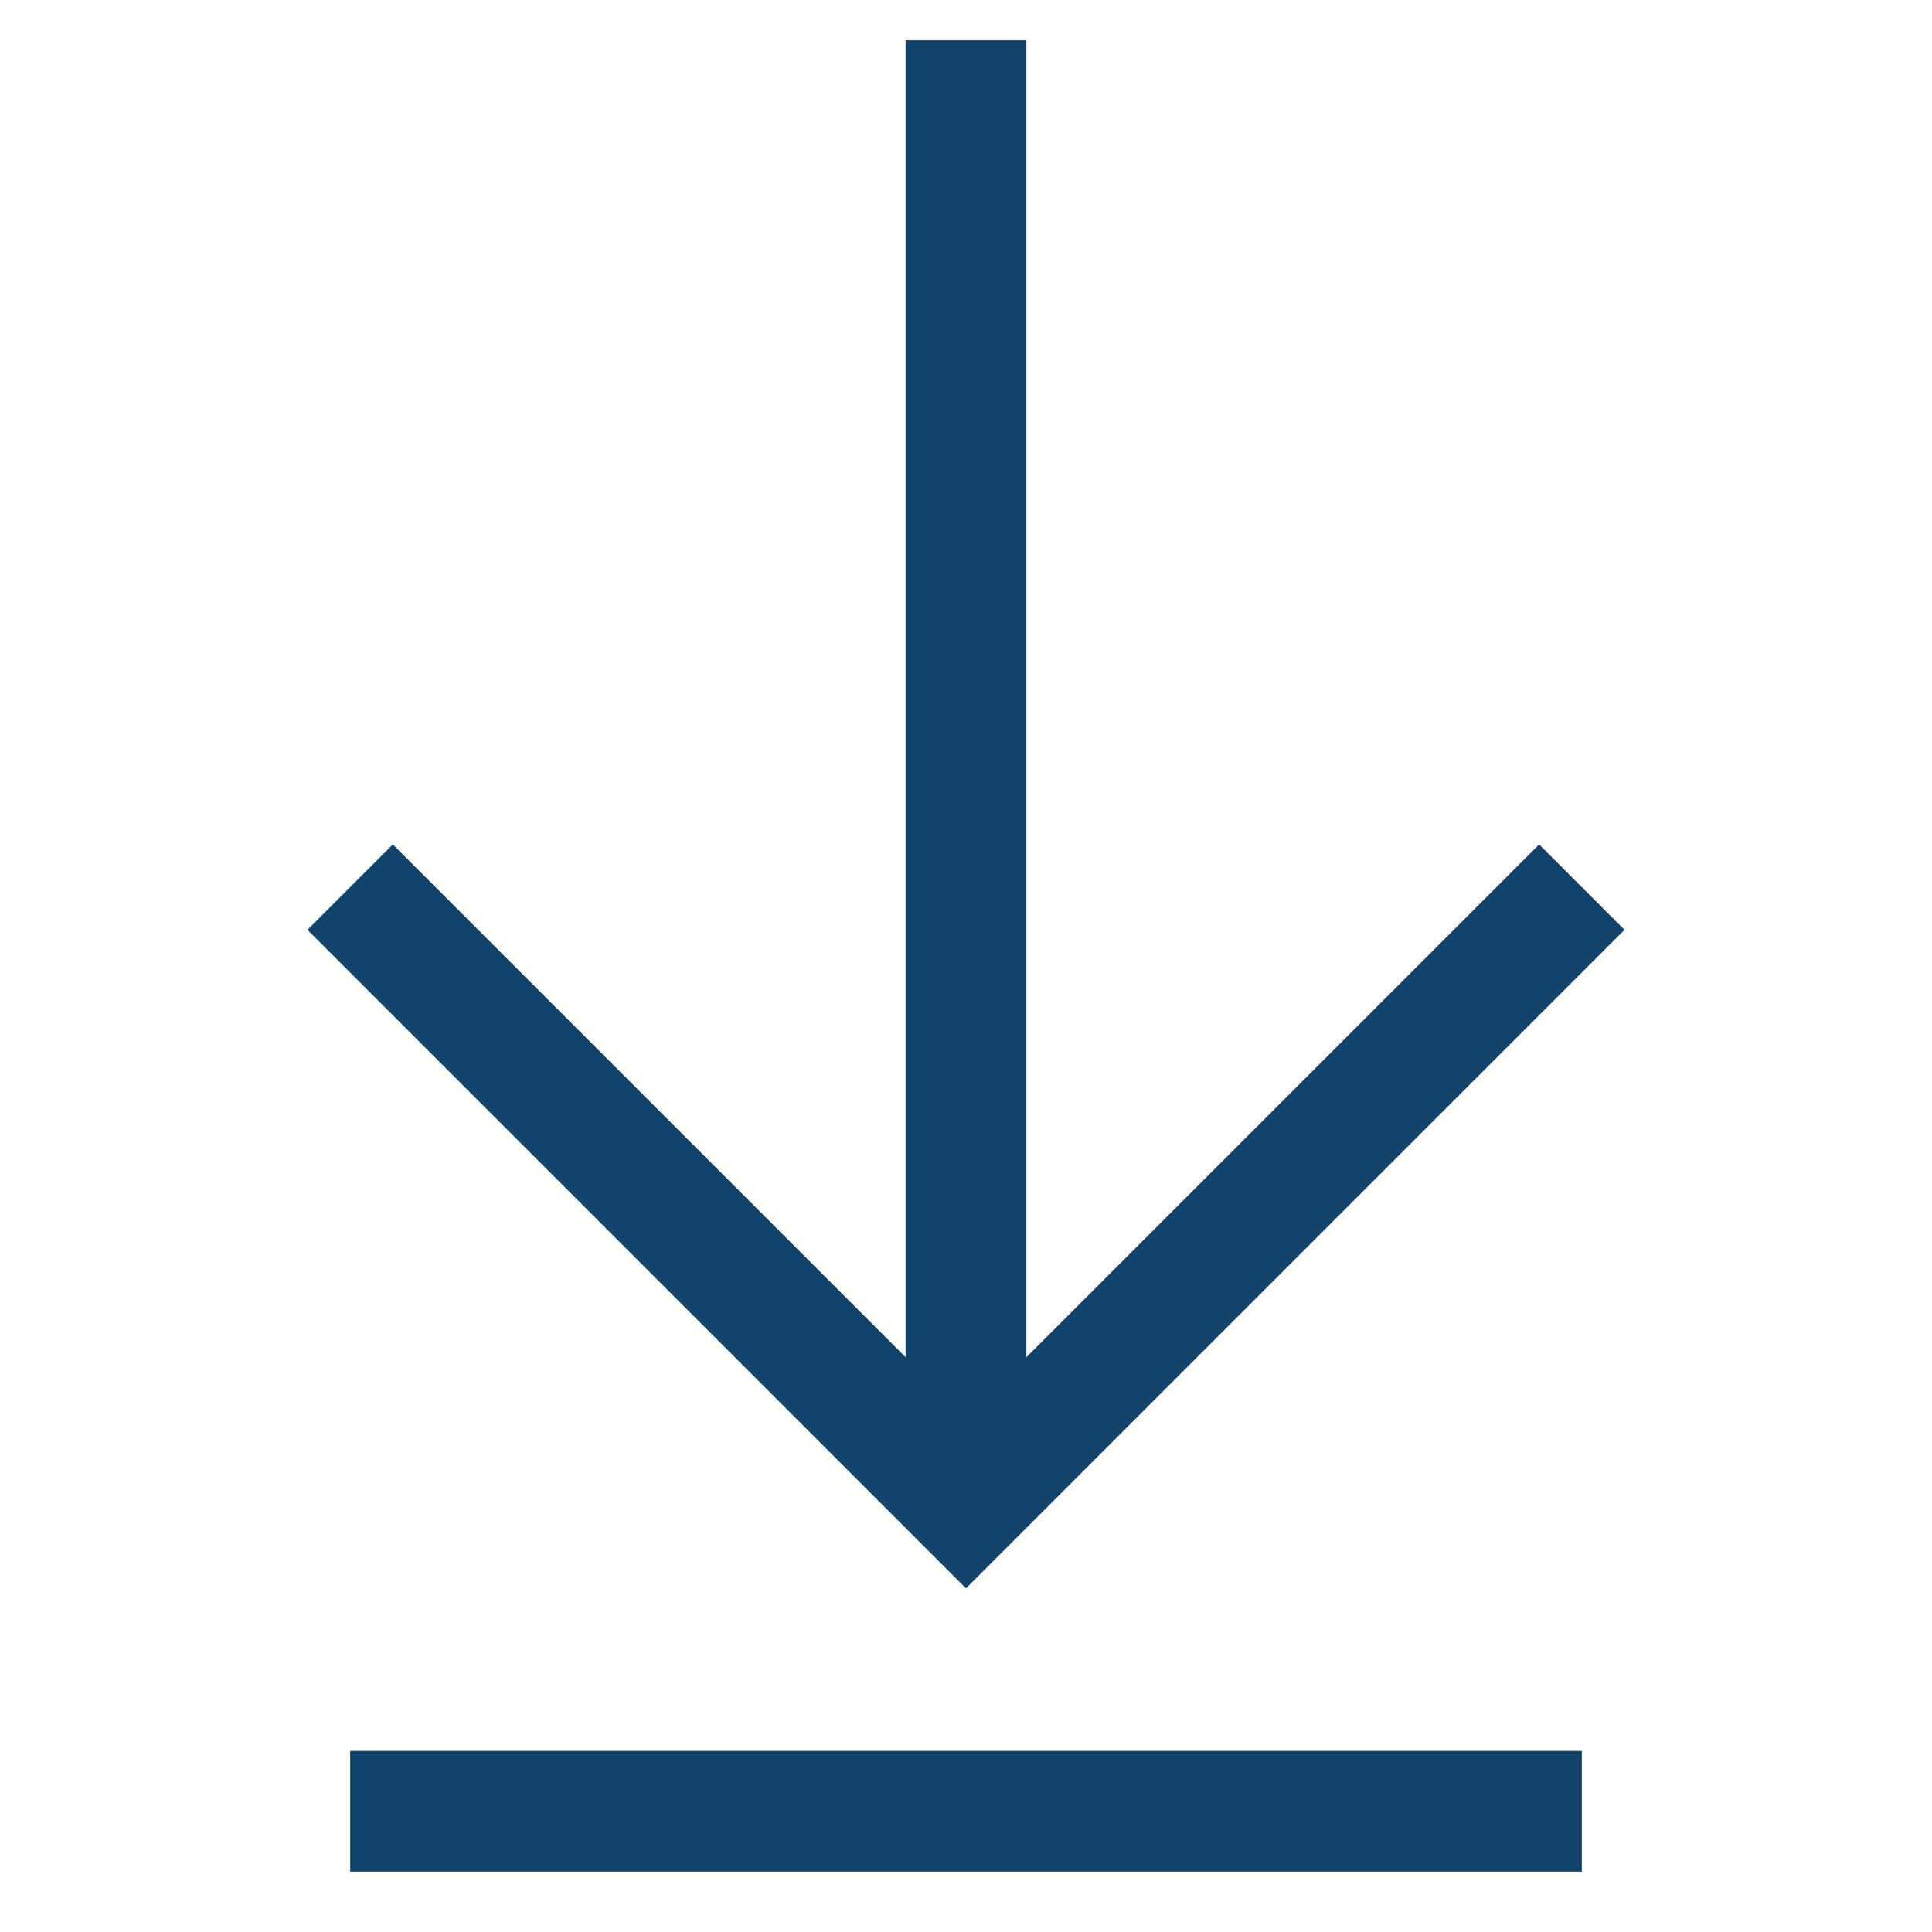
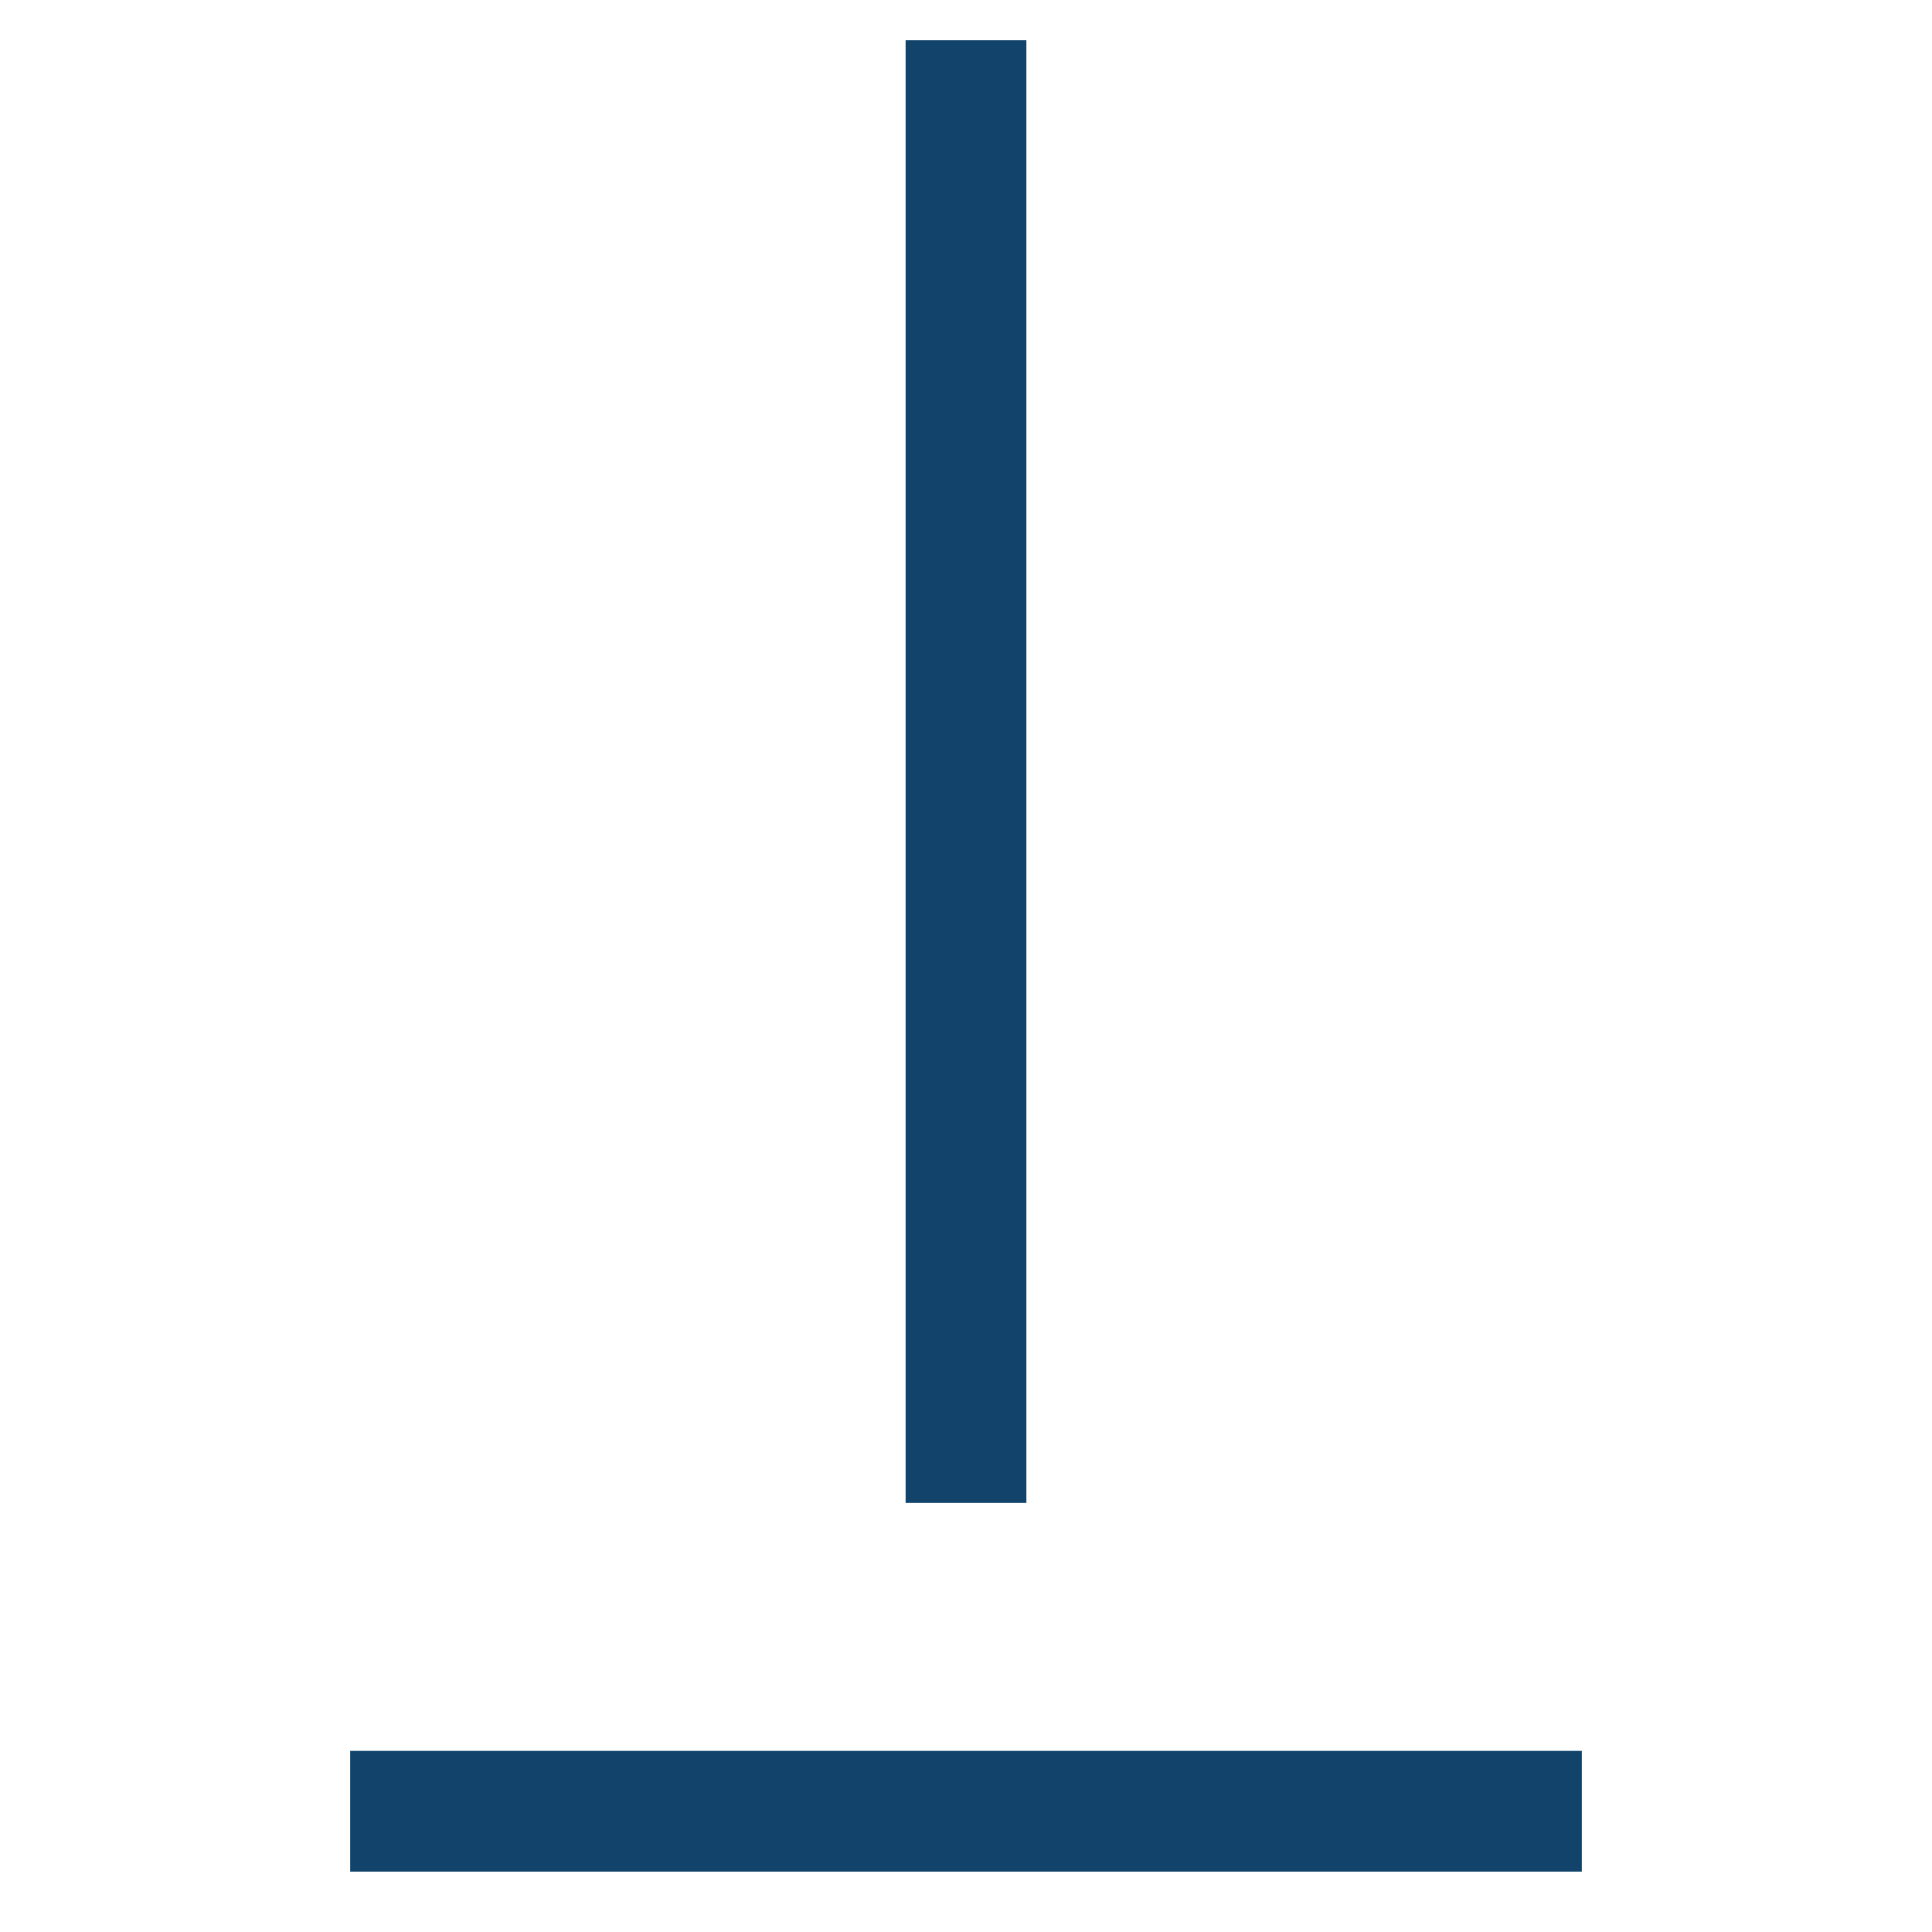
<svg xmlns="http://www.w3.org/2000/svg" width="24" height="24" viewBox="0 0 24 24" fill="none">
  <path d="M12 18.67V0.5" stroke="#12446b" stroke-width="1.5" stroke-miterlimit="10" />
-   <path d="M4.35 11.02L12 18.67L19.65 11.02" stroke="#12446b" stroke-width="1.5" stroke-miterlimit="10" />
  <path d="M4.35 22.5H19.65" stroke="#12446b" stroke-width="1.5" stroke-miterlimit="10" />
</svg>